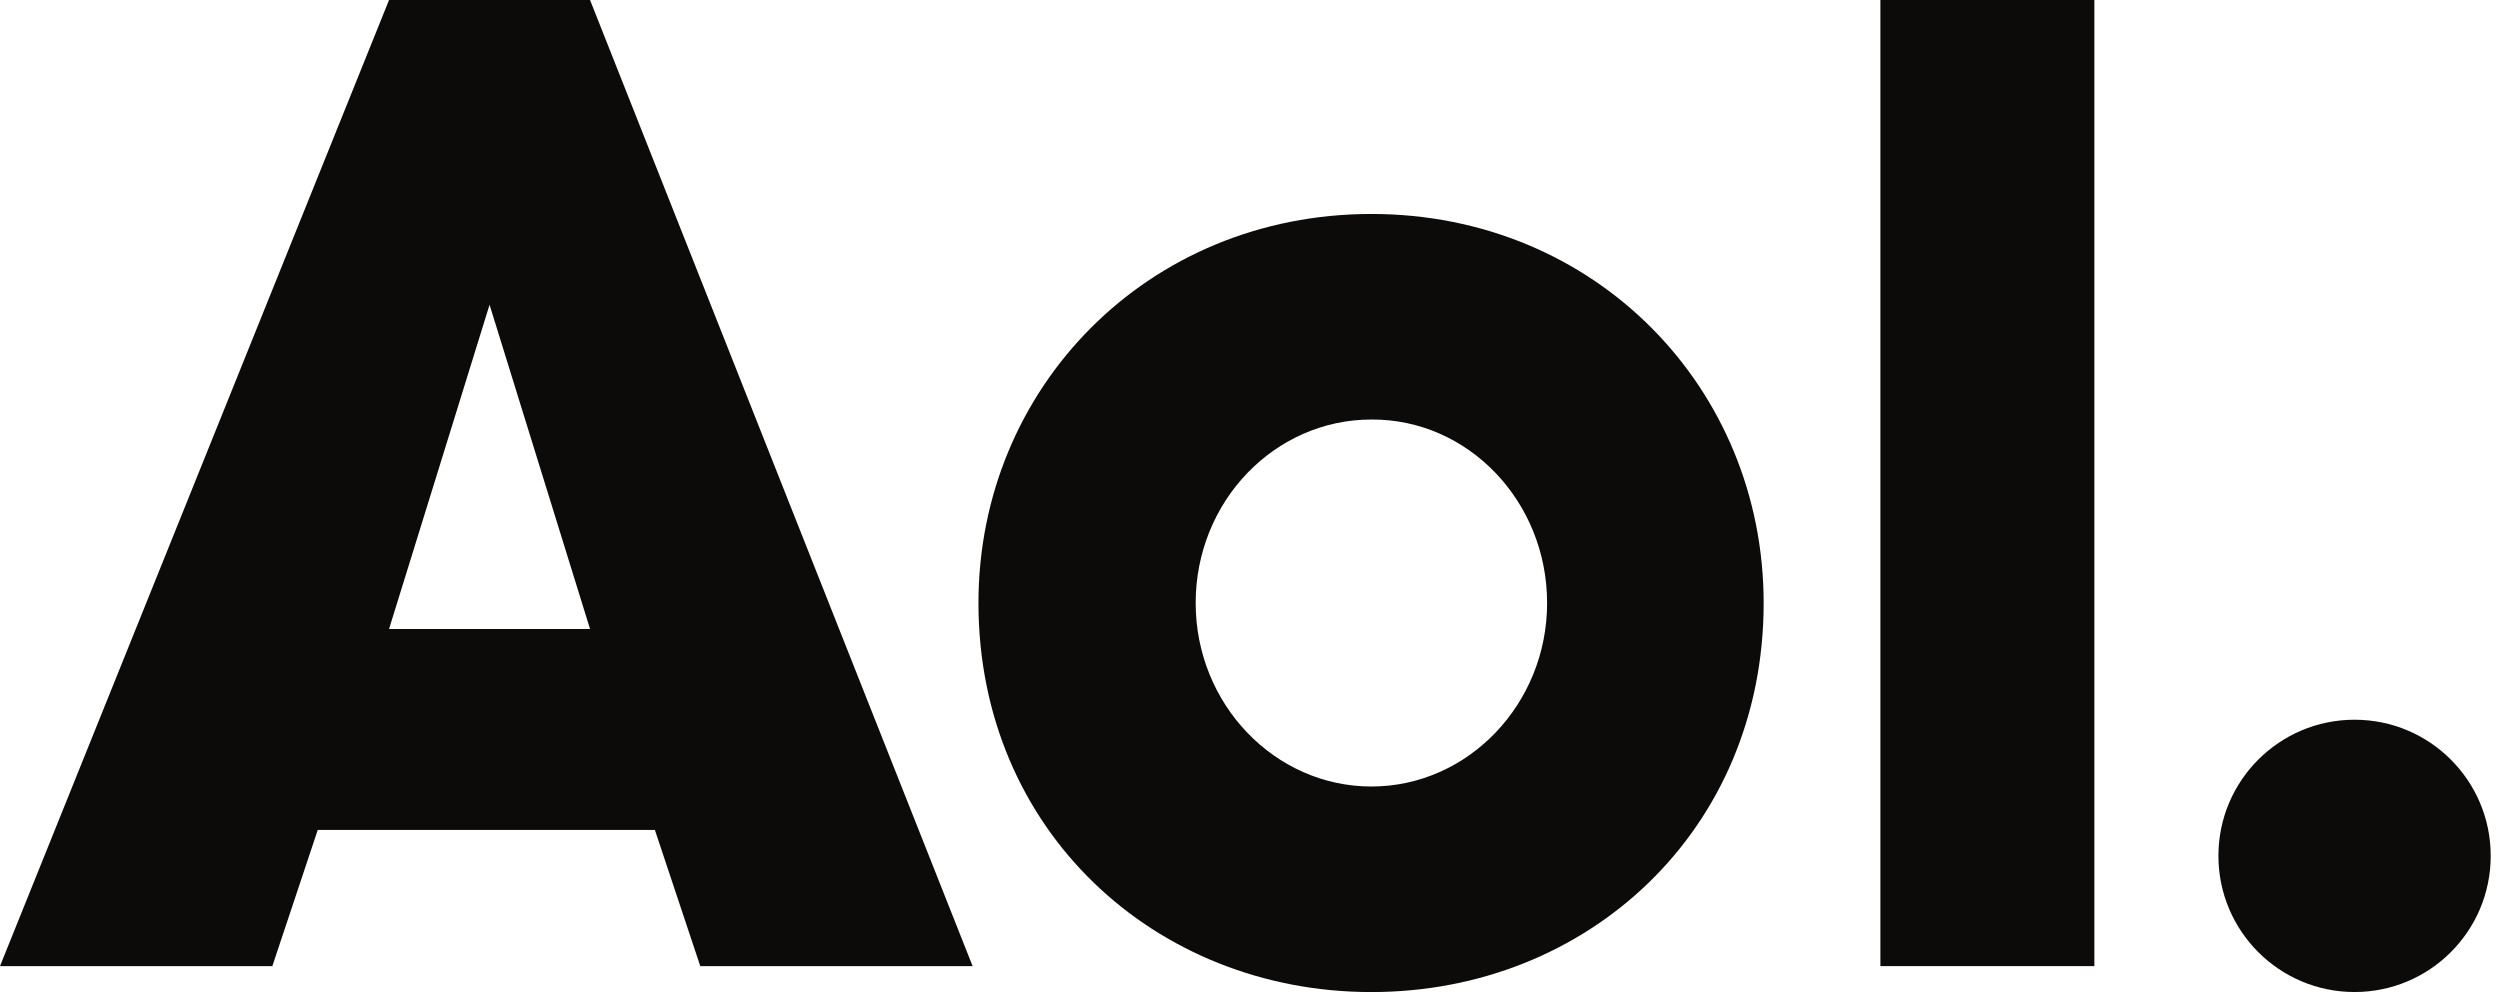
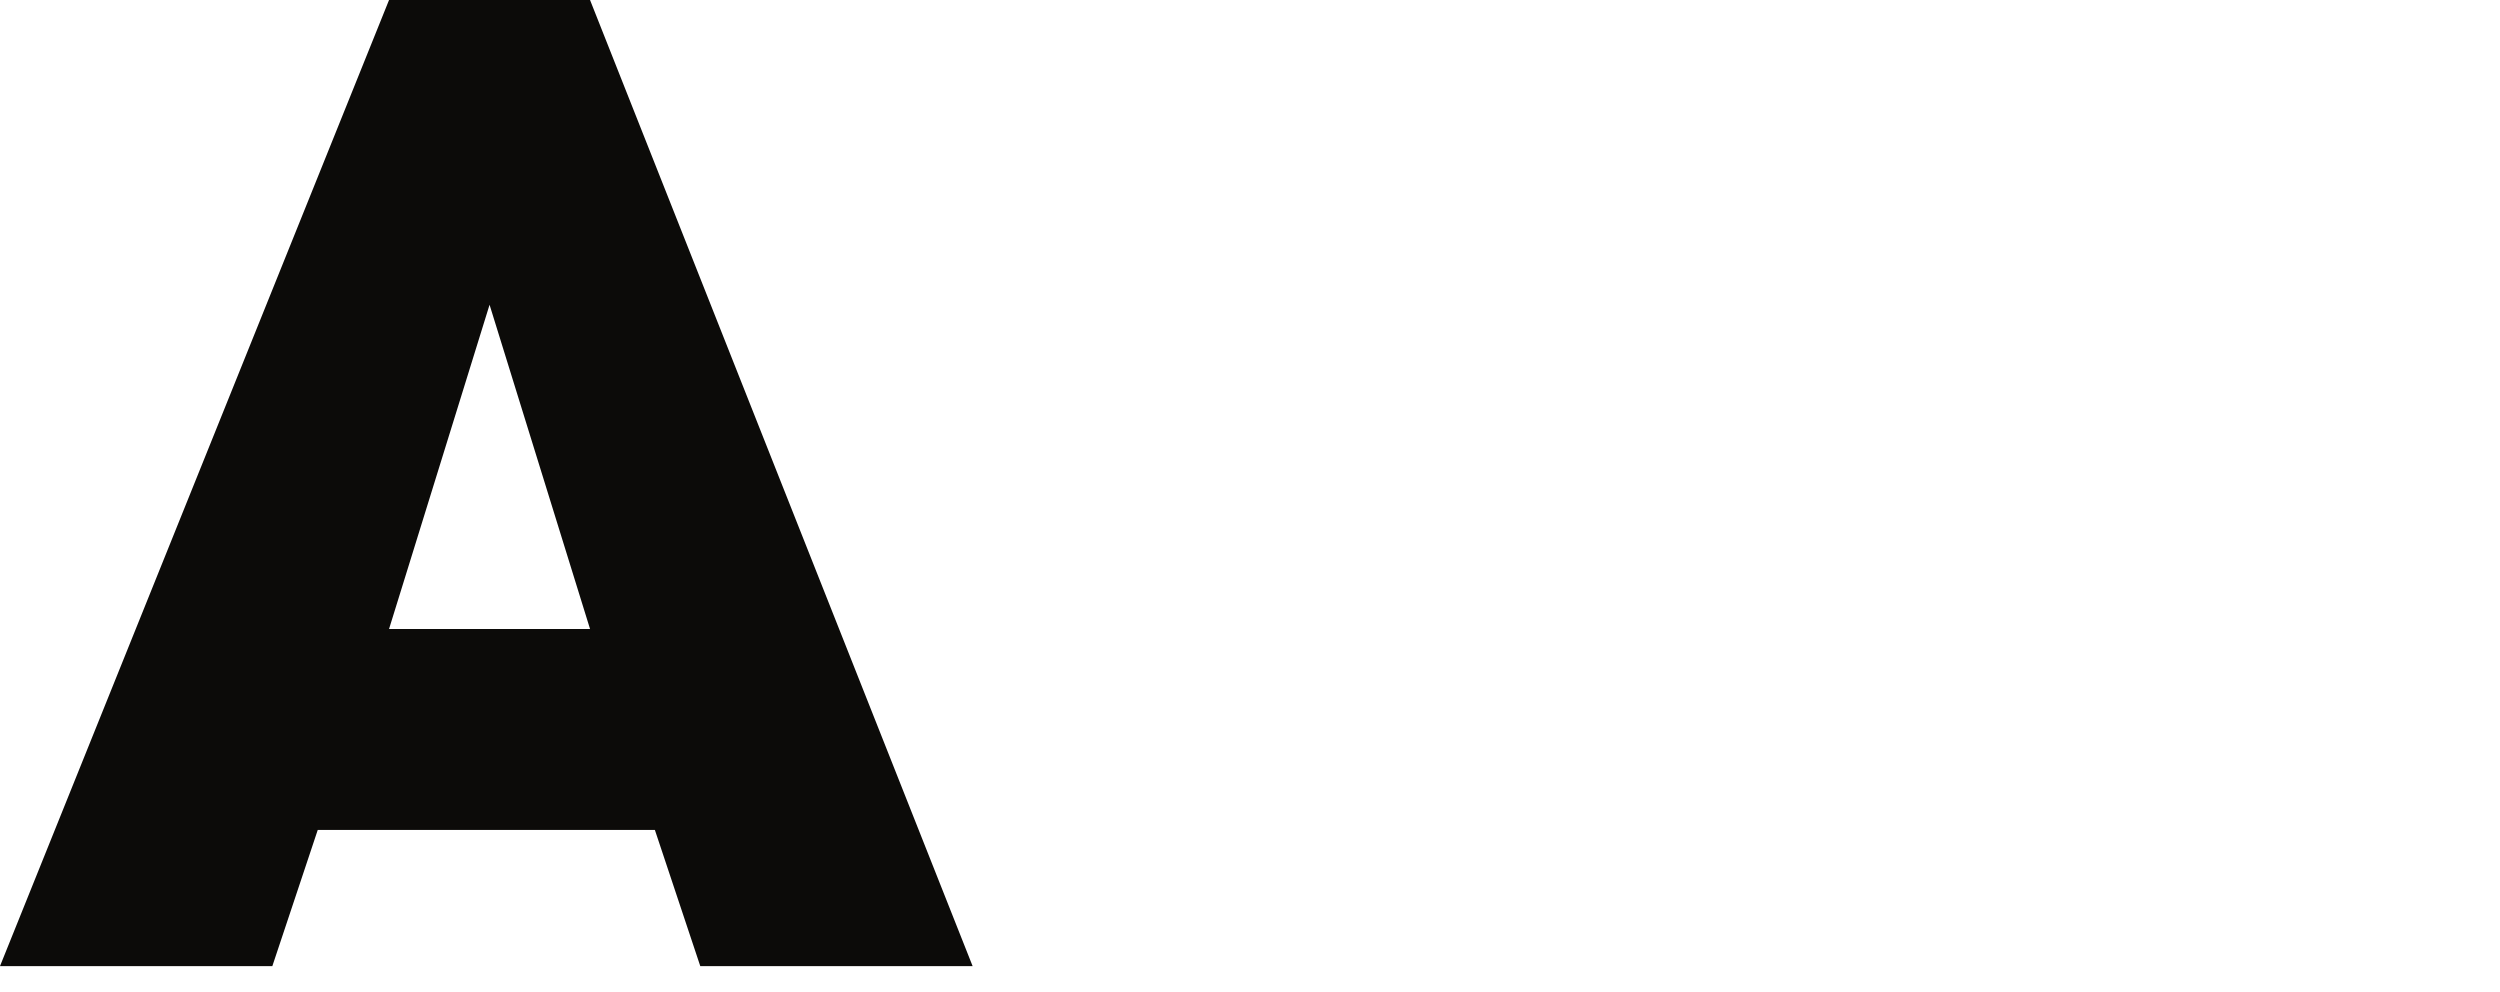
<svg xmlns="http://www.w3.org/2000/svg" width="63px" height="25px" viewBox="0 0 63 25" version="1.1">
  <title>aol</title>
  <g id="Symbols" stroke="none" stroke-width="1" fill="none" fill-rule="evenodd">
    <g id="As-Seen-On" transform="translate(-901, -48)" fill="#0C0B09" fill-rule="nonzero">
      <g id="aol" transform="translate(901, 48)">
-         <path d="M34.559,5.392 C28.922,5.392 24.657,9.771 24.657,15.196 C24.657,20.915 29.101,25 34.559,25 C40.016,25 44.444,20.915 44.444,15.196 C44.444,9.771 40.196,5.392 34.559,5.392 Z M34.559,10.572 C36.993,10.556 38.987,12.631 38.987,15.196 C38.987,17.745 36.993,19.82 34.559,19.82 C32.124,19.82 30.131,17.745 30.131,15.196 C30.131,12.631 32.124,10.572 34.559,10.572 Z" id="path8" />
-         <path d="M62.766,21.568 C62.766,23.463 61.23,24.999 59.335,24.999 C57.44,24.999 55.904,23.463 55.904,21.568 C55.904,19.673 57.44,18.137 59.335,18.137 C61.23,18.137 62.766,19.673 62.766,21.568 Z" id="path10" />
-         <polygon id="path12" points="52.778 24.346 47.386 24.346 47.386 0 52.778 0" />
        <path d="M14.869,0 L24.51,24.346 L17.647,24.346 L16.503,20.915 L8.007,20.915 L6.863,24.346 L0,24.346 L9.804,0 L14.869,0 Z M12.337,7.68 L9.804,15.85 L14.869,15.85 L12.337,7.68 Z" id="path14" />
      </g>
    </g>
  </g>
</svg>